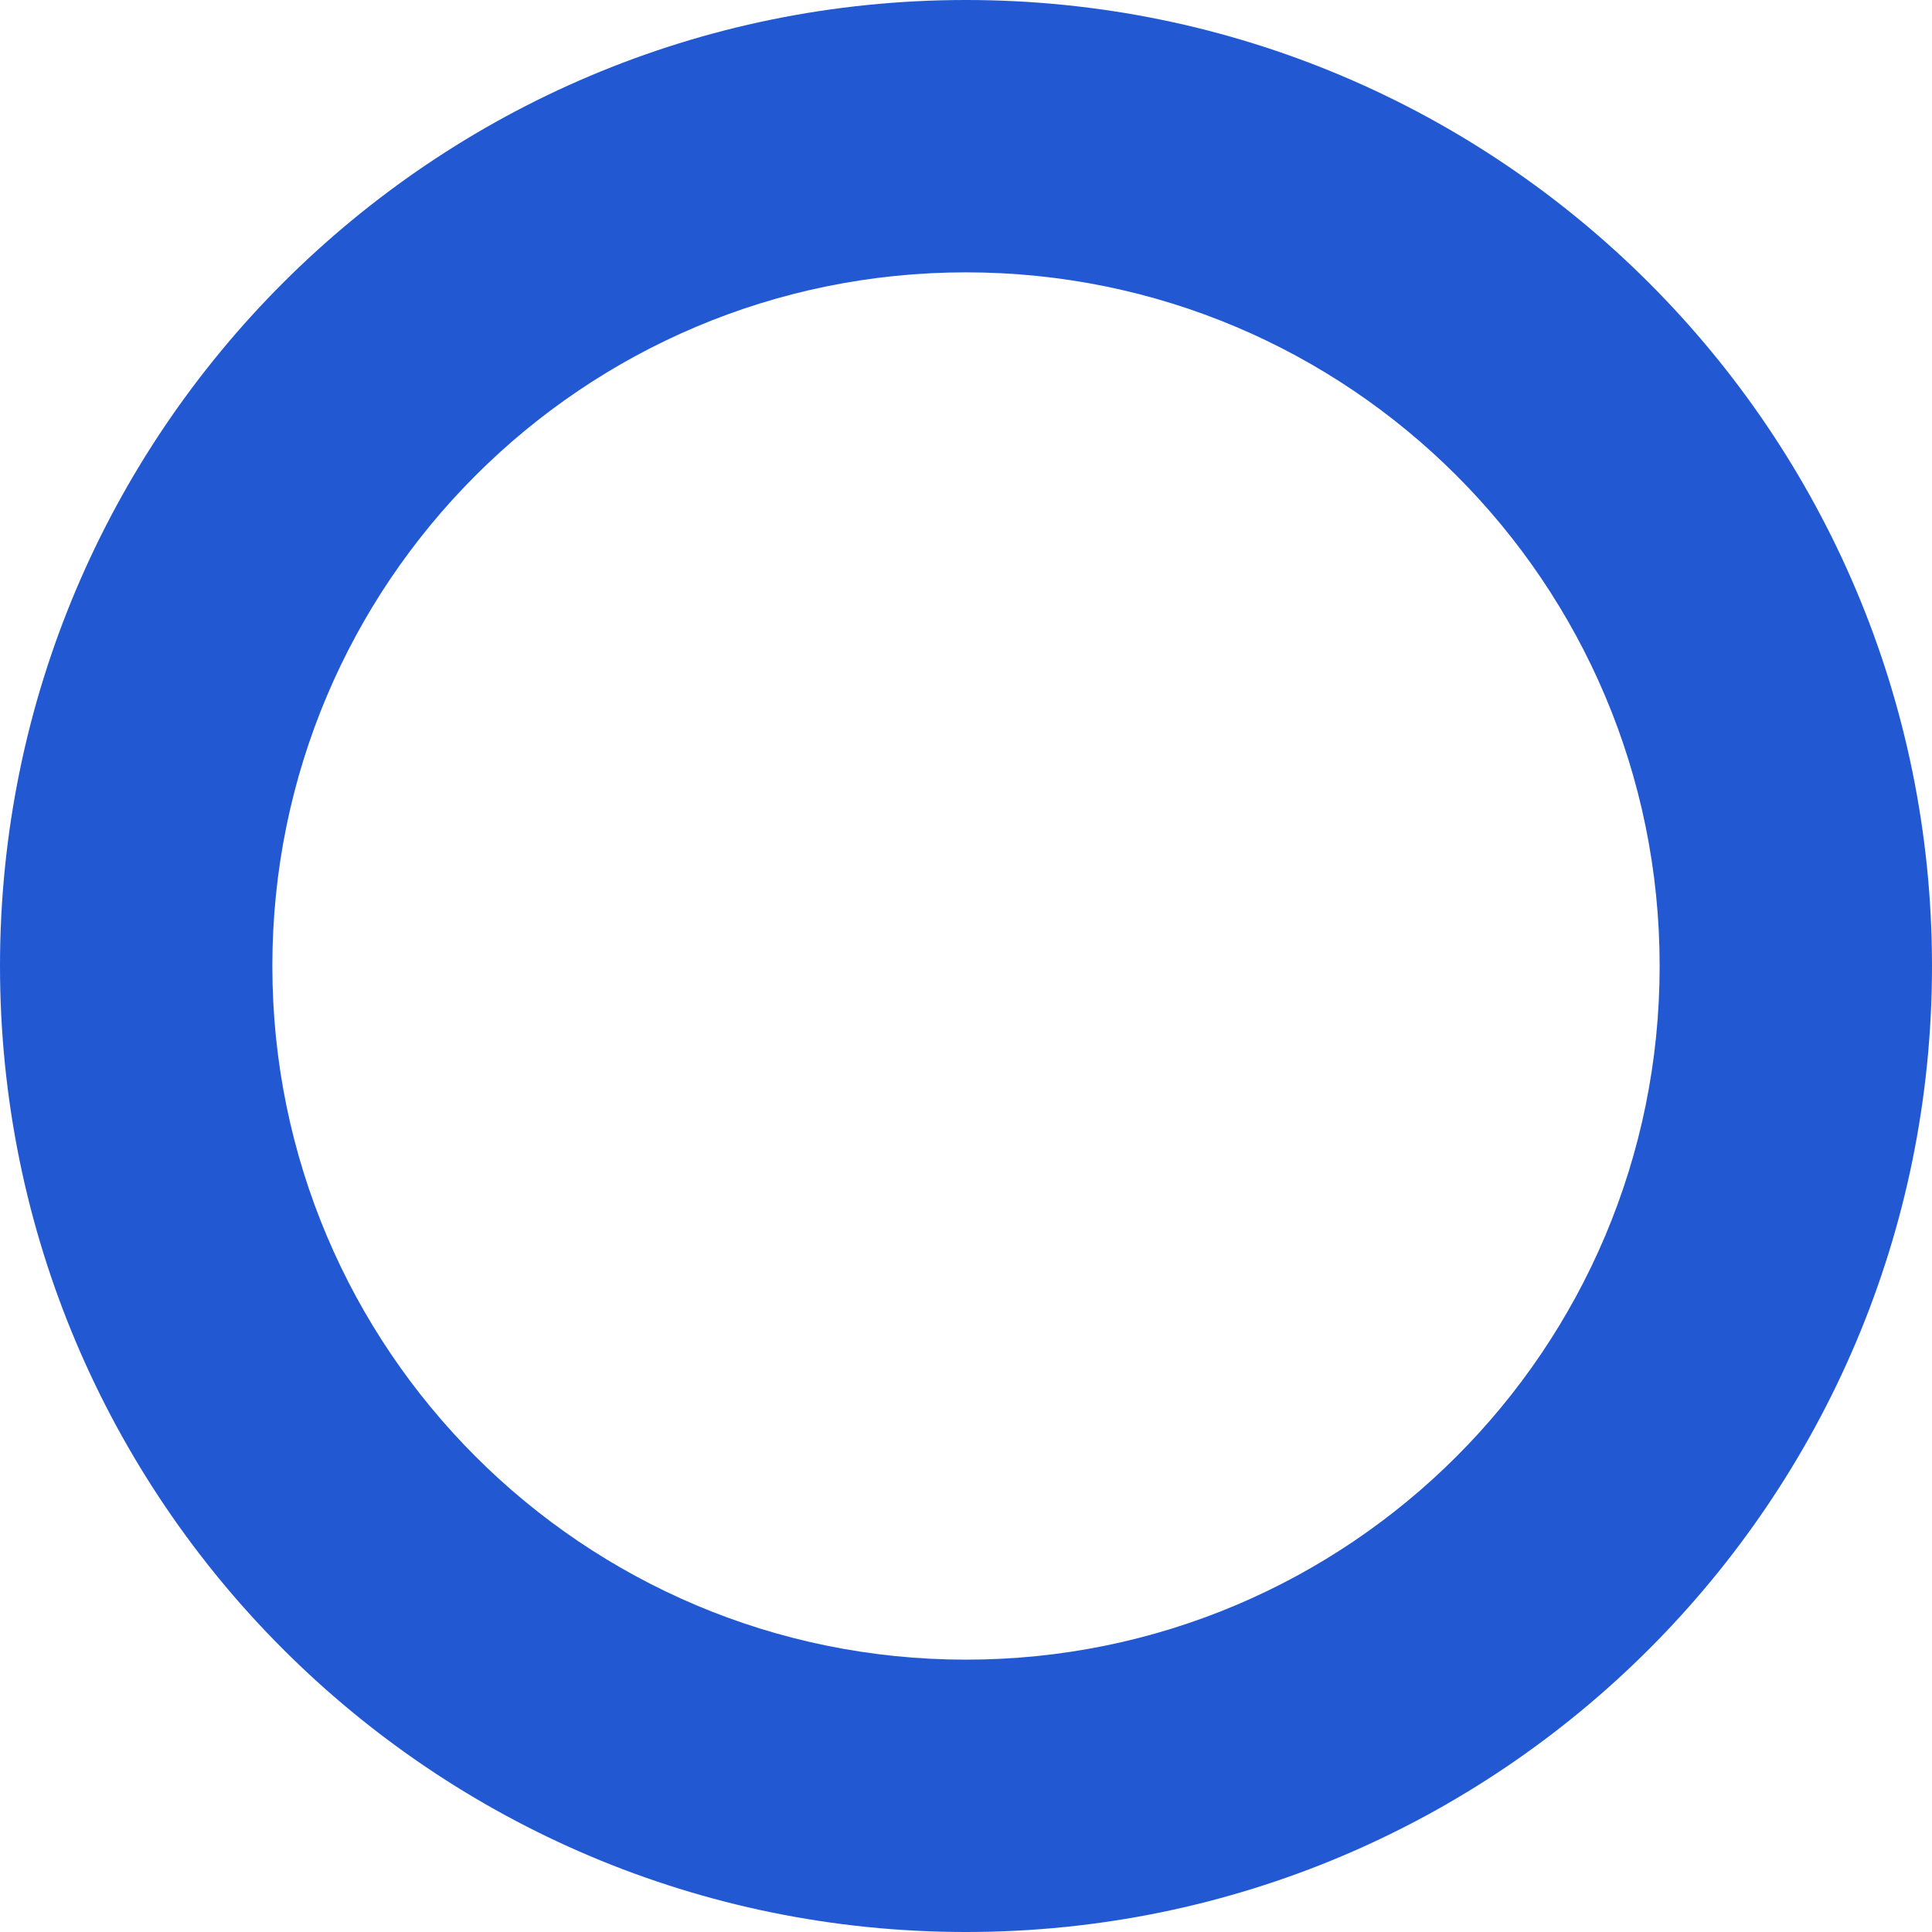
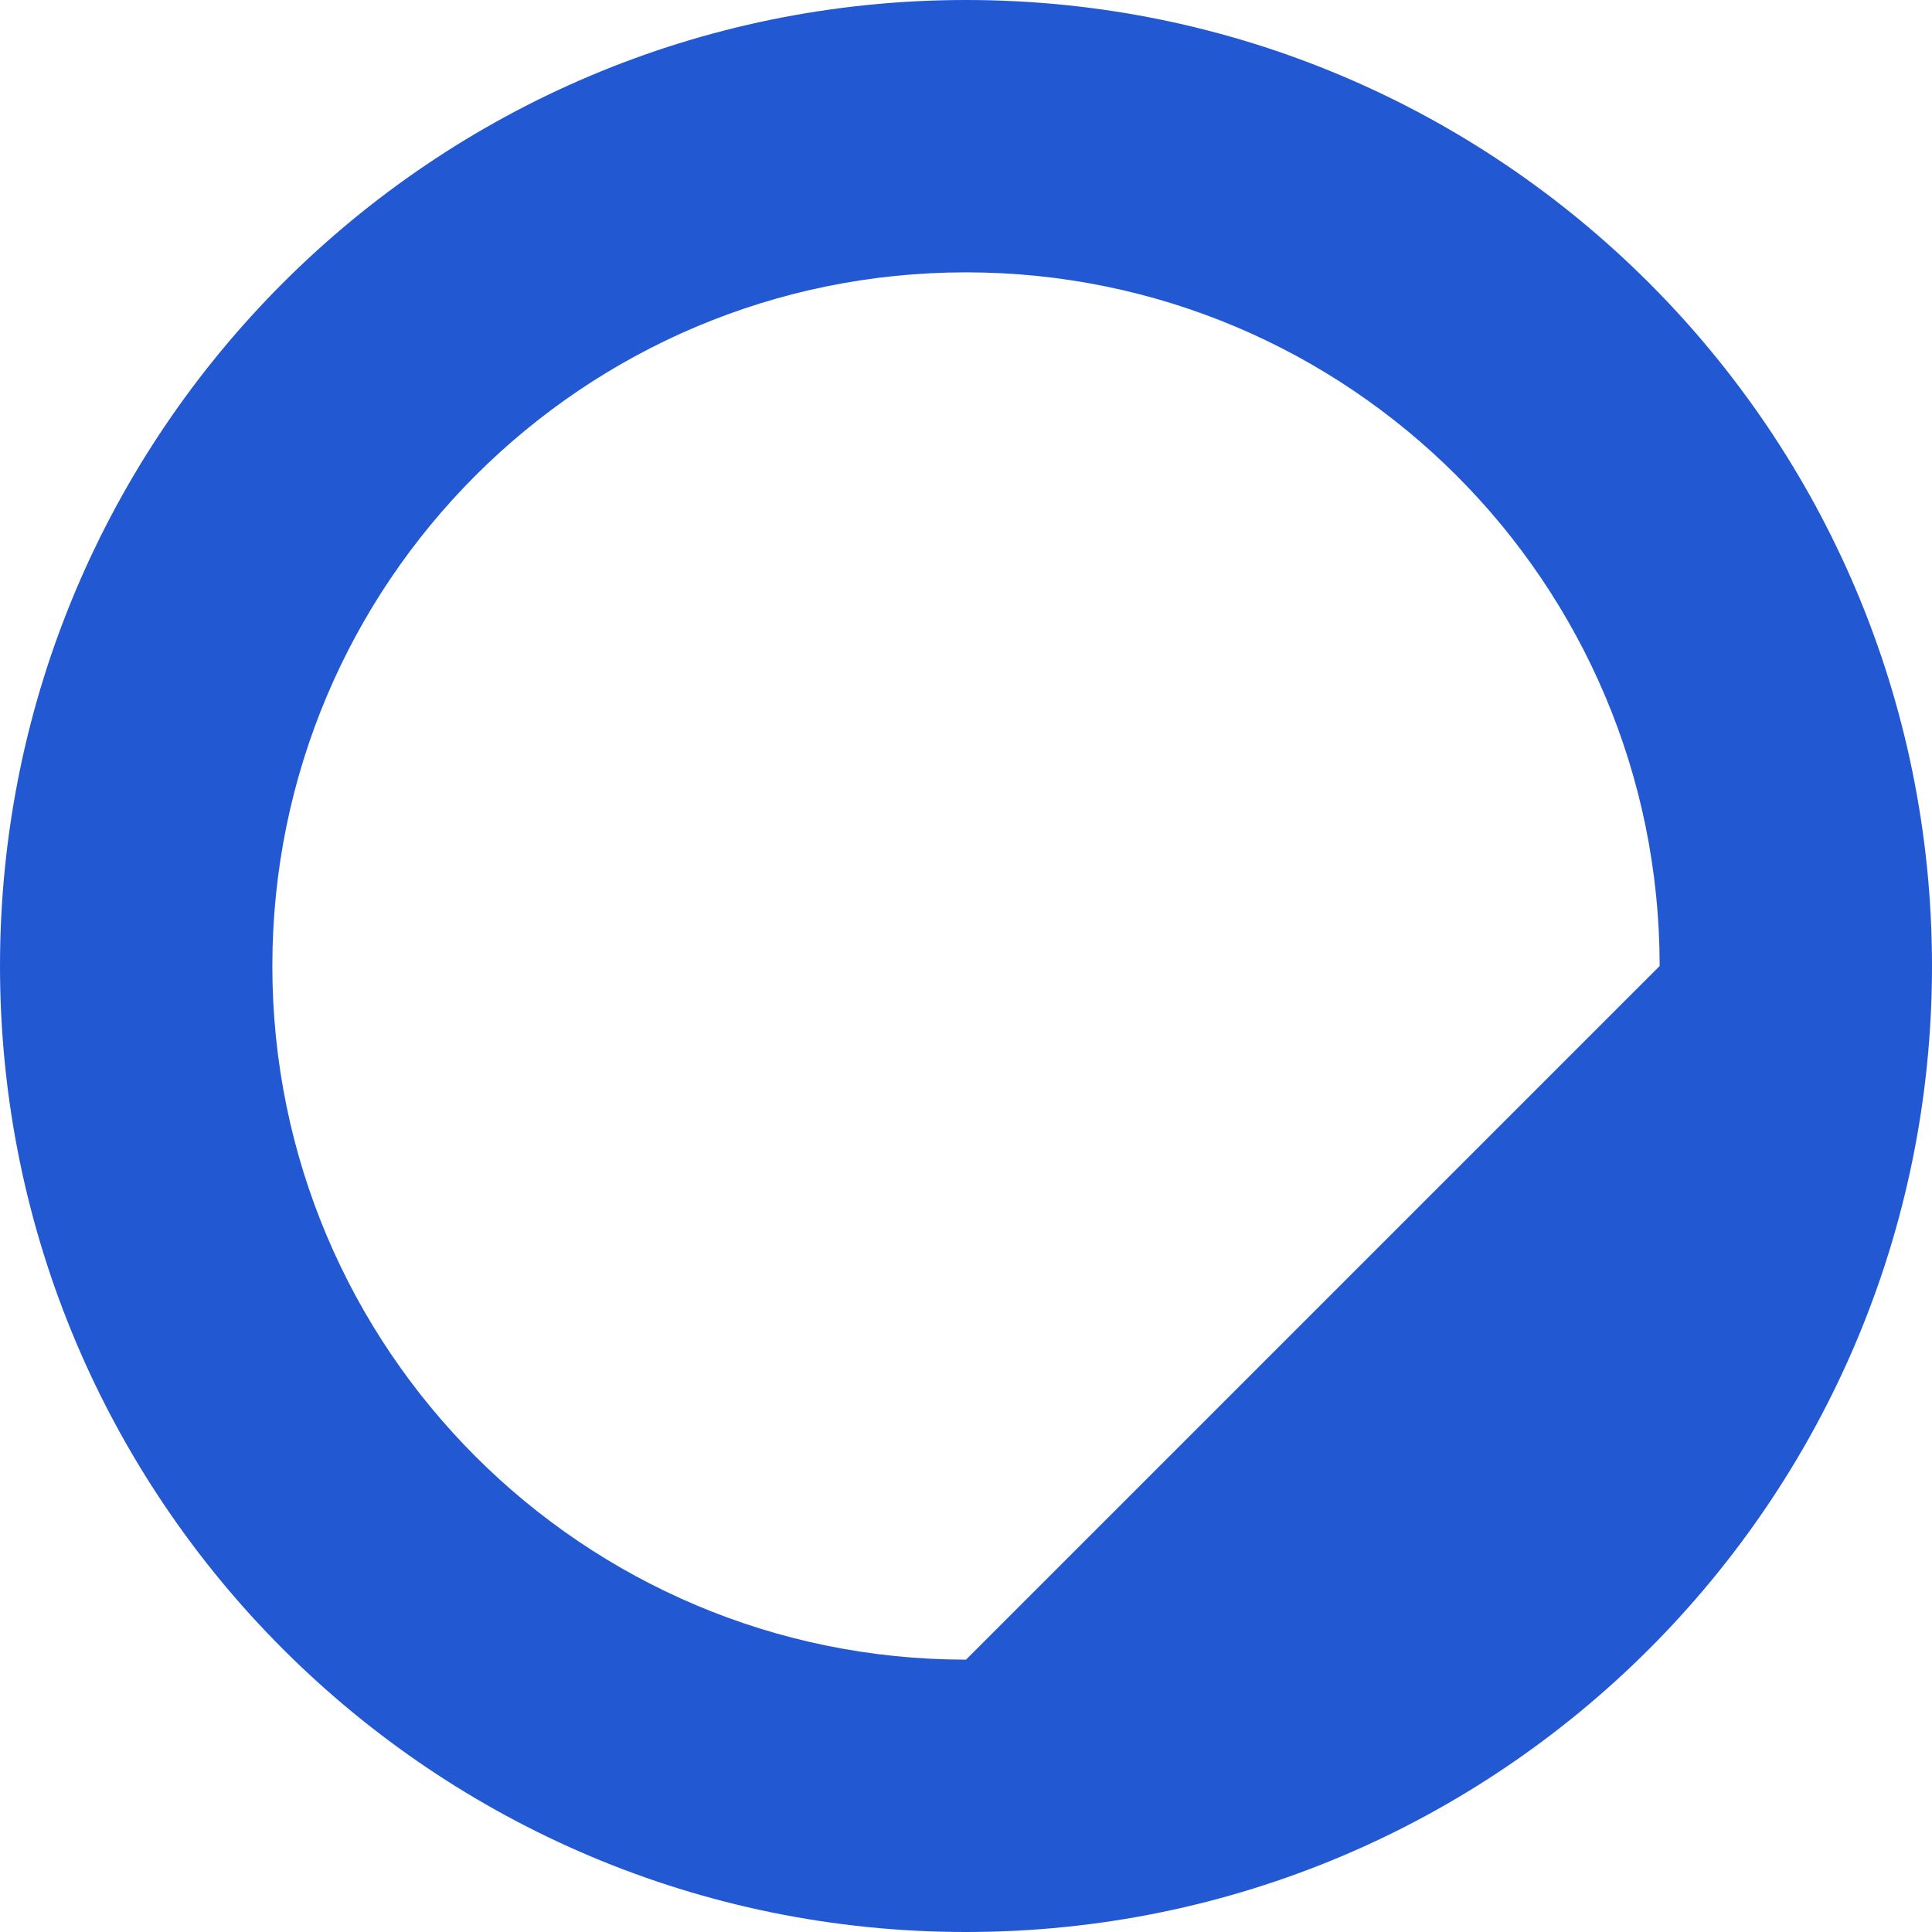
<svg xmlns="http://www.w3.org/2000/svg" fill="none" height="100%" overflow="visible" preserveAspectRatio="none" style="display: block;" viewBox="0 0 130 130" width="100%">
-   <path d="M111.674 65C111.674 39.223 90.777 18.326 65 18.326C39.223 18.326 18.326 39.223 18.326 65C18.326 90.777 39.223 111.674 65 111.674V130C29.102 130 0 100.899 0 65C1.4574e-06 29.102 29.102 1.45778e-06 65 0C100.899 0 130 29.102 130 65C130 100.899 100.899 130 65 130V111.674C90.777 111.674 111.674 90.777 111.674 65Z" fill="#2259D3" id="Circle" />
+   <path d="M111.674 65C111.674 39.223 90.777 18.326 65 18.326C39.223 18.326 18.326 39.223 18.326 65C18.326 90.777 39.223 111.674 65 111.674V130C29.102 130 0 100.899 0 65C1.4574e-06 29.102 29.102 1.45778e-06 65 0C100.899 0 130 29.102 130 65C130 100.899 100.899 130 65 130V111.674Z" fill="#2259D3" id="Circle" />
</svg>